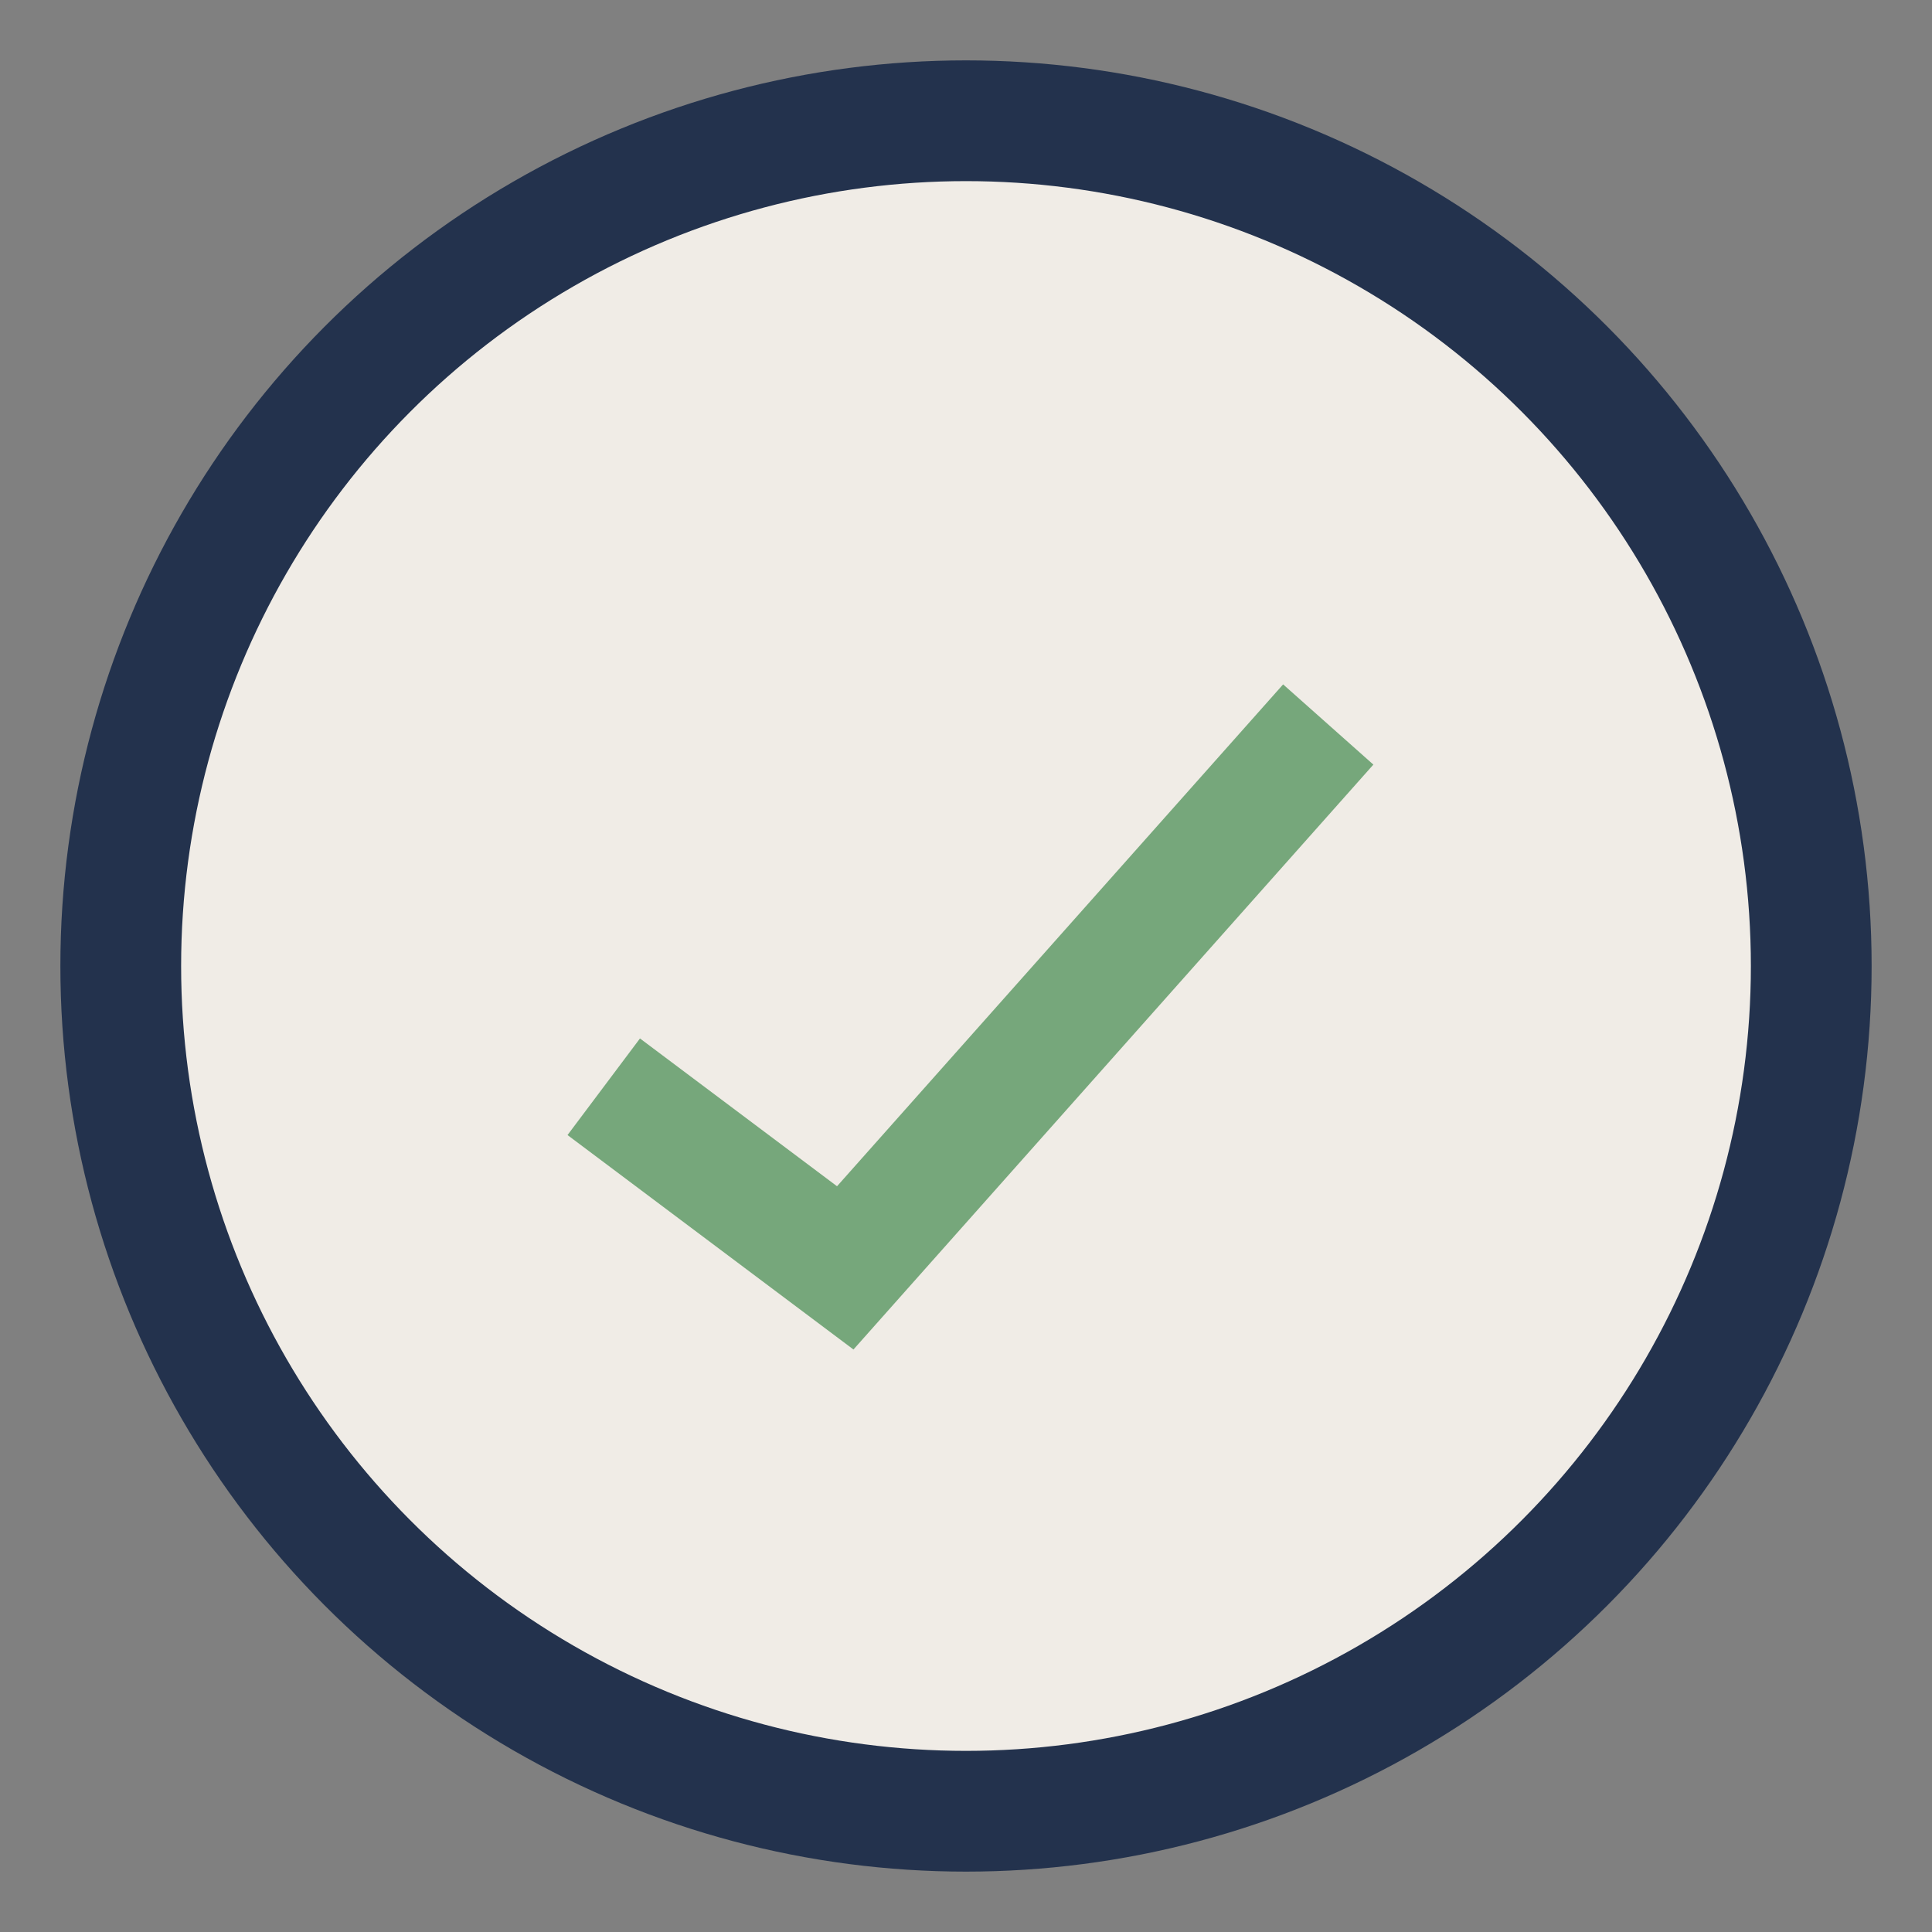
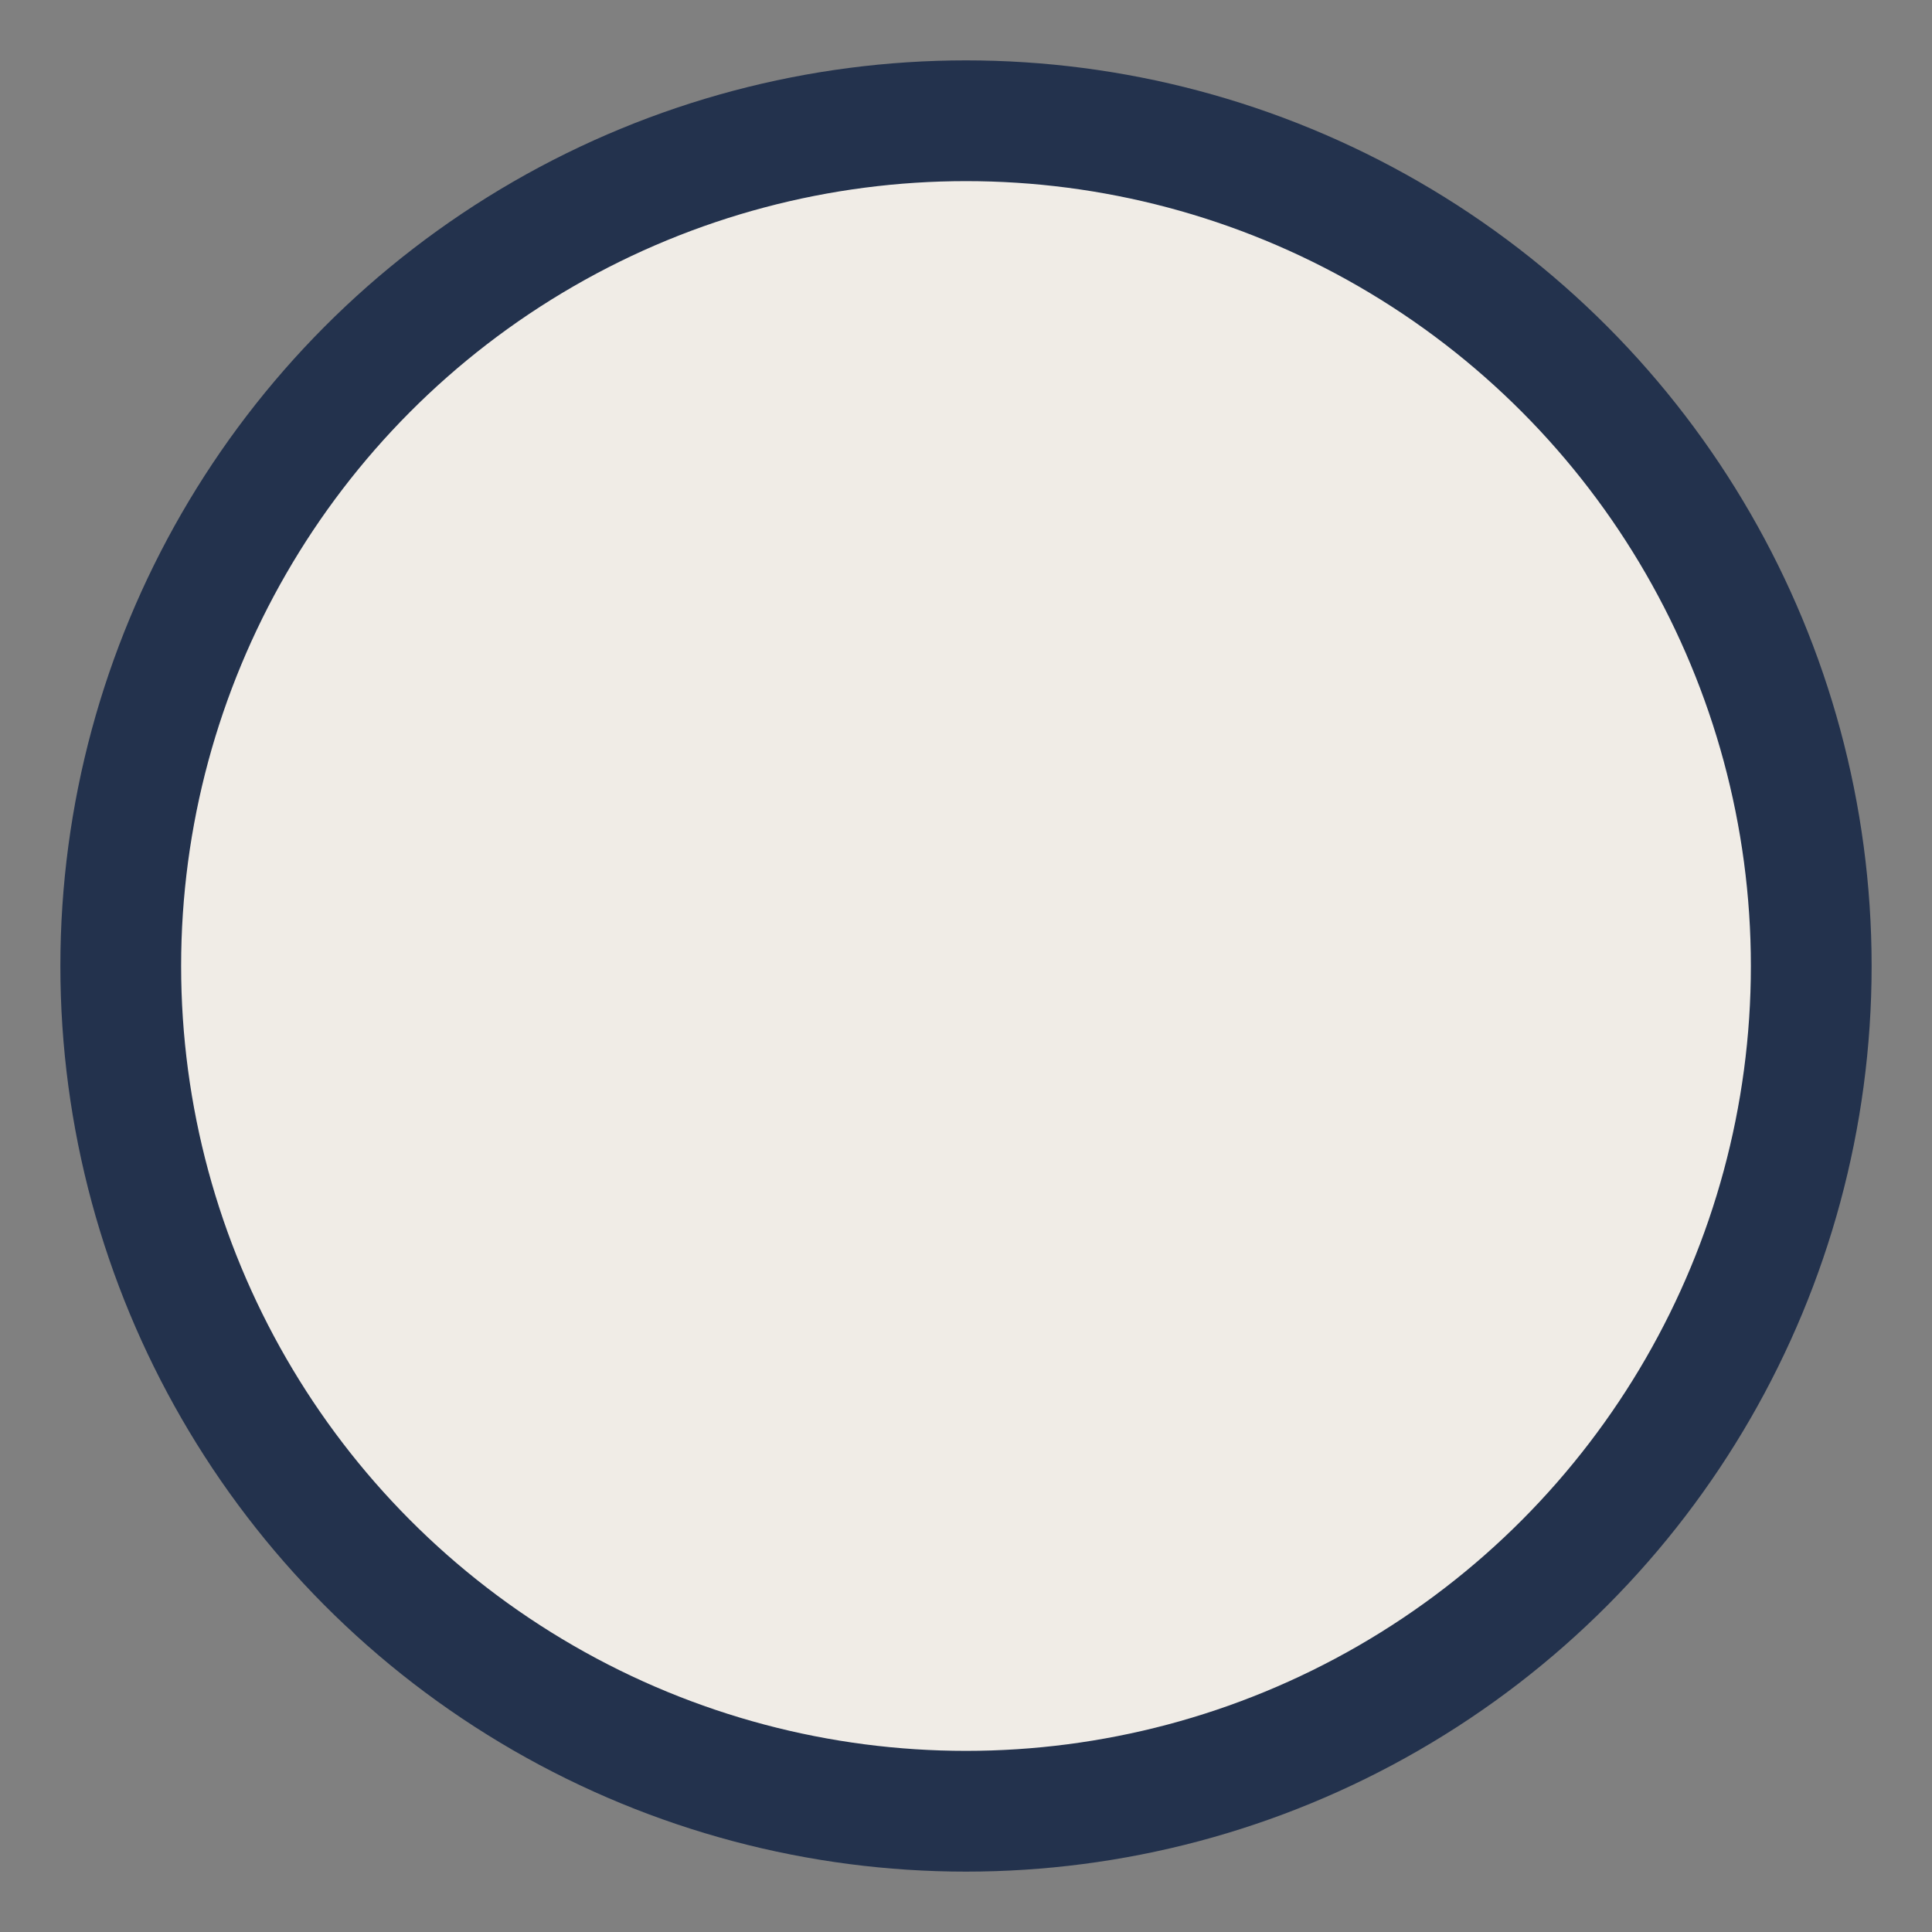
<svg xmlns="http://www.w3.org/2000/svg" width="32" height="32" viewBox="0 0 32 32">
  <rect x="0" y="0" width="32" height="32" fill="#808080" stroke="none" />
  <circle cx="16" cy="16" r="14" stroke="#23324D" stroke-width="2" fill="#F0ECE6" />
-   <path d="M10 18l4 3 8-9" stroke="#76A77B" stroke-width="2" fill="none" />
</svg>